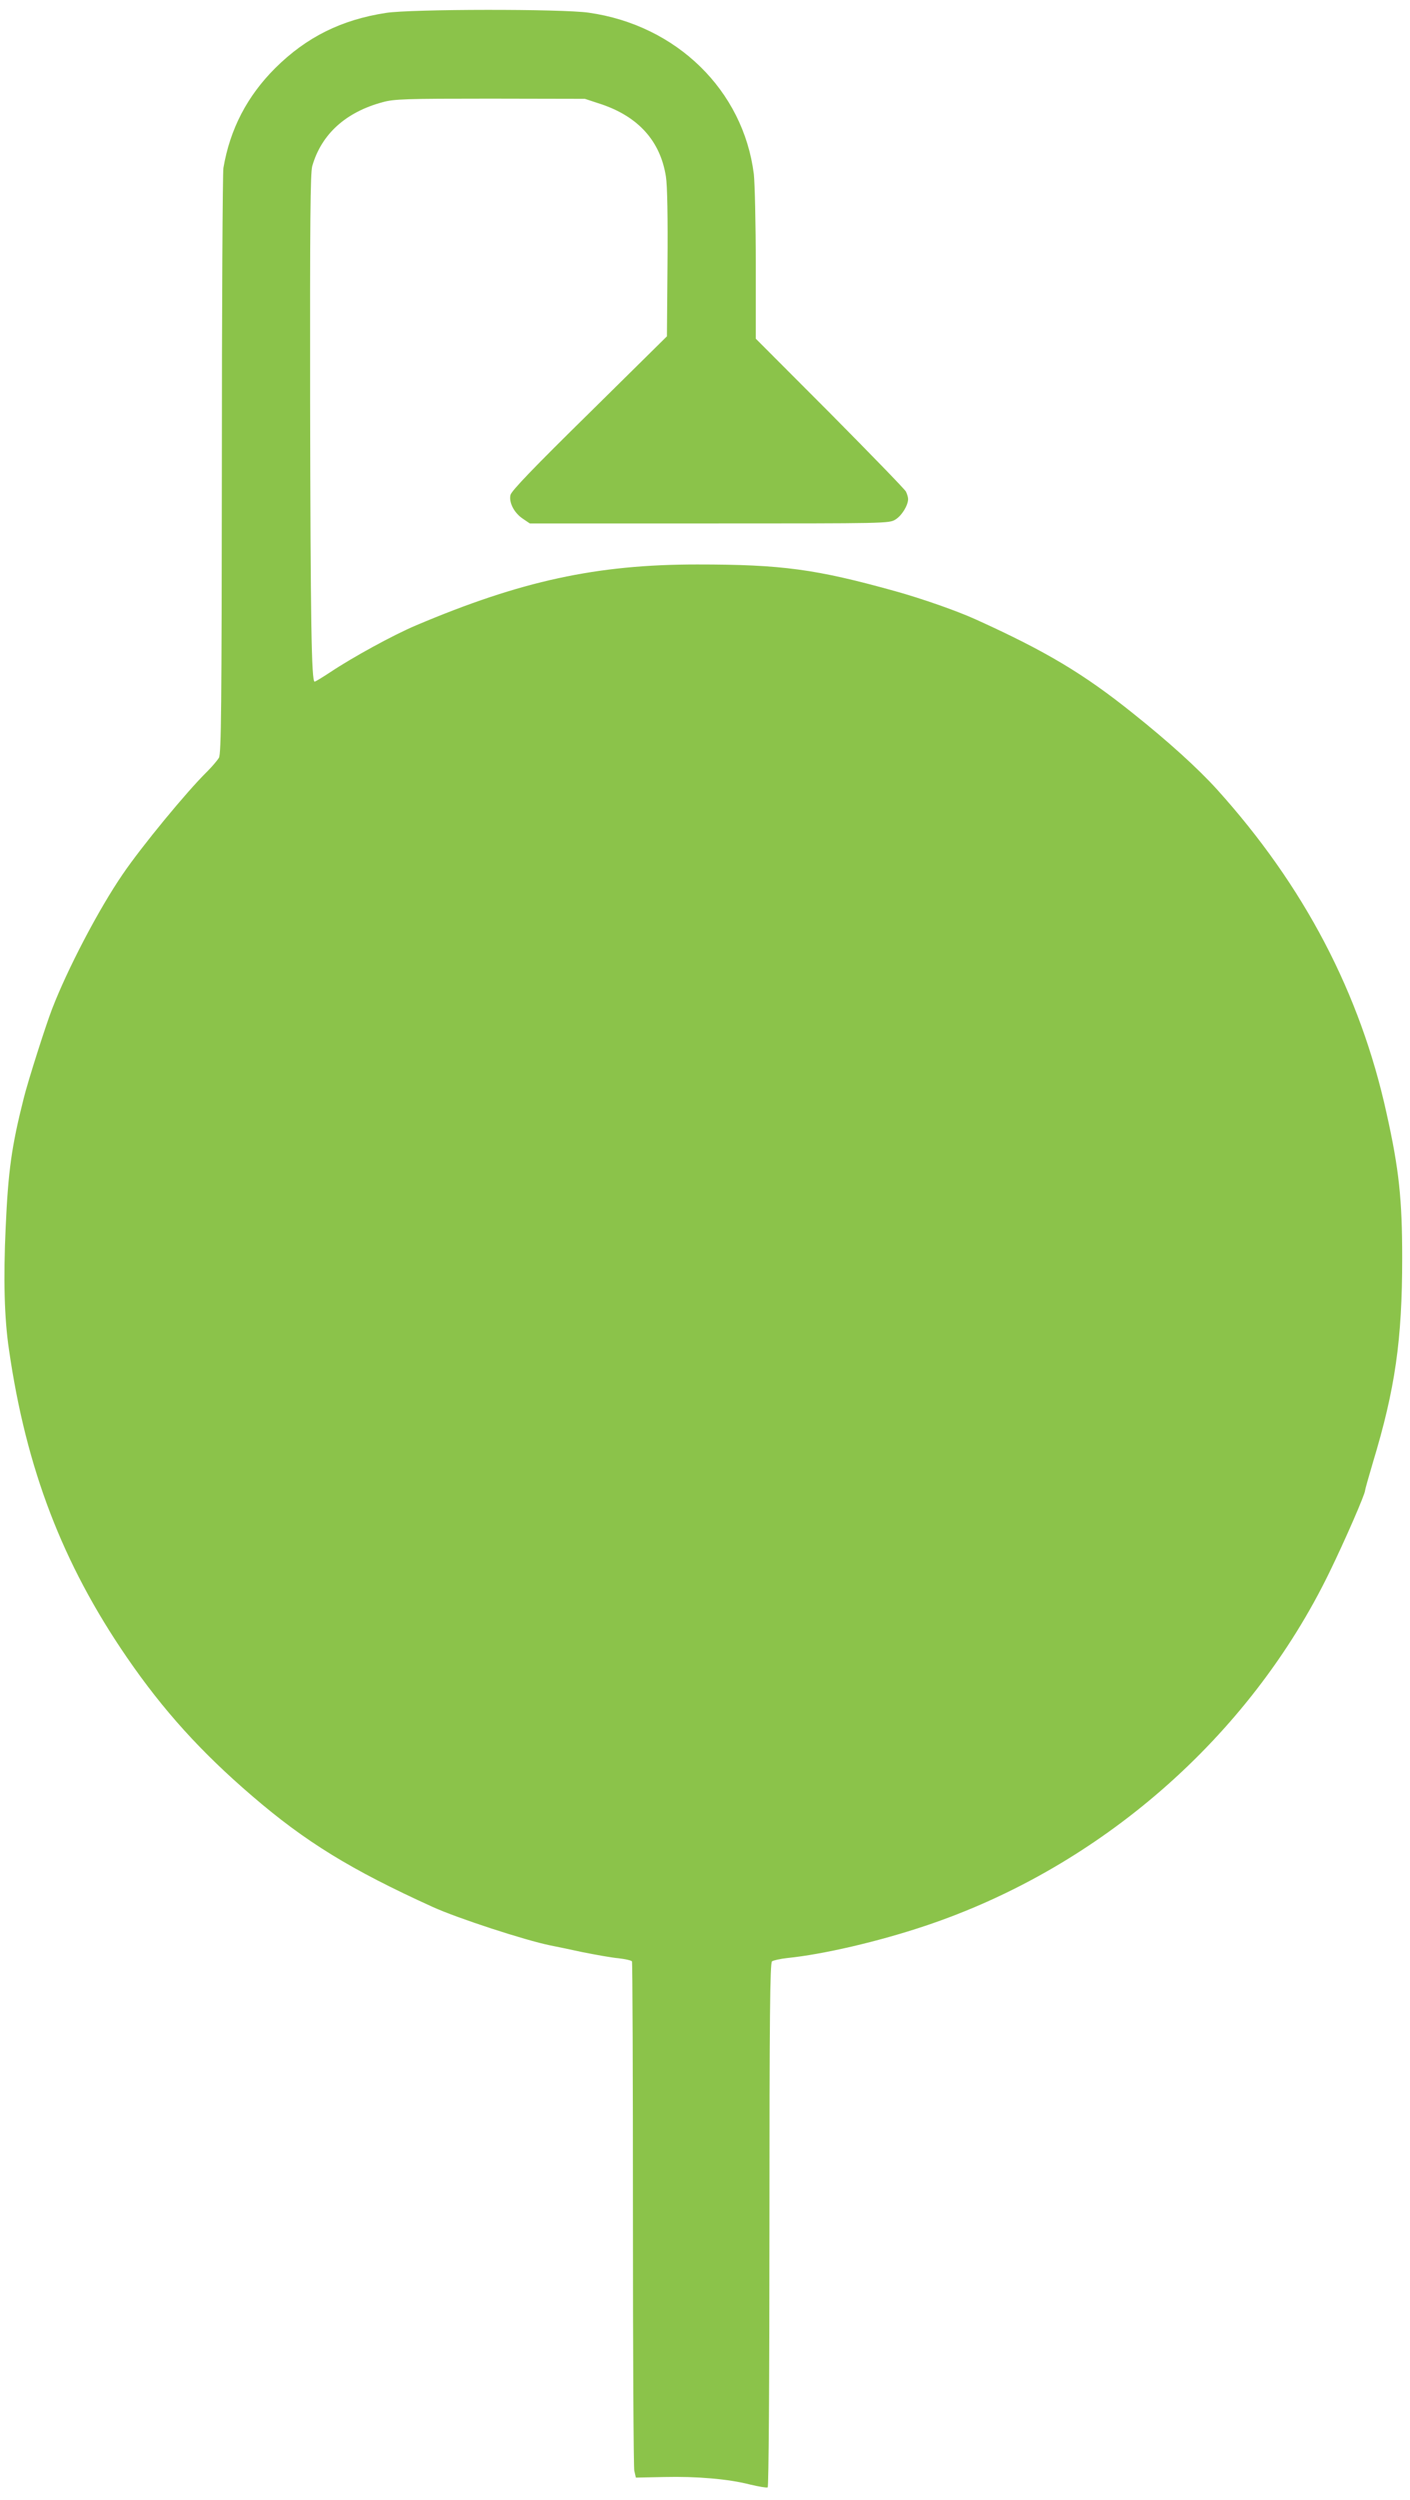
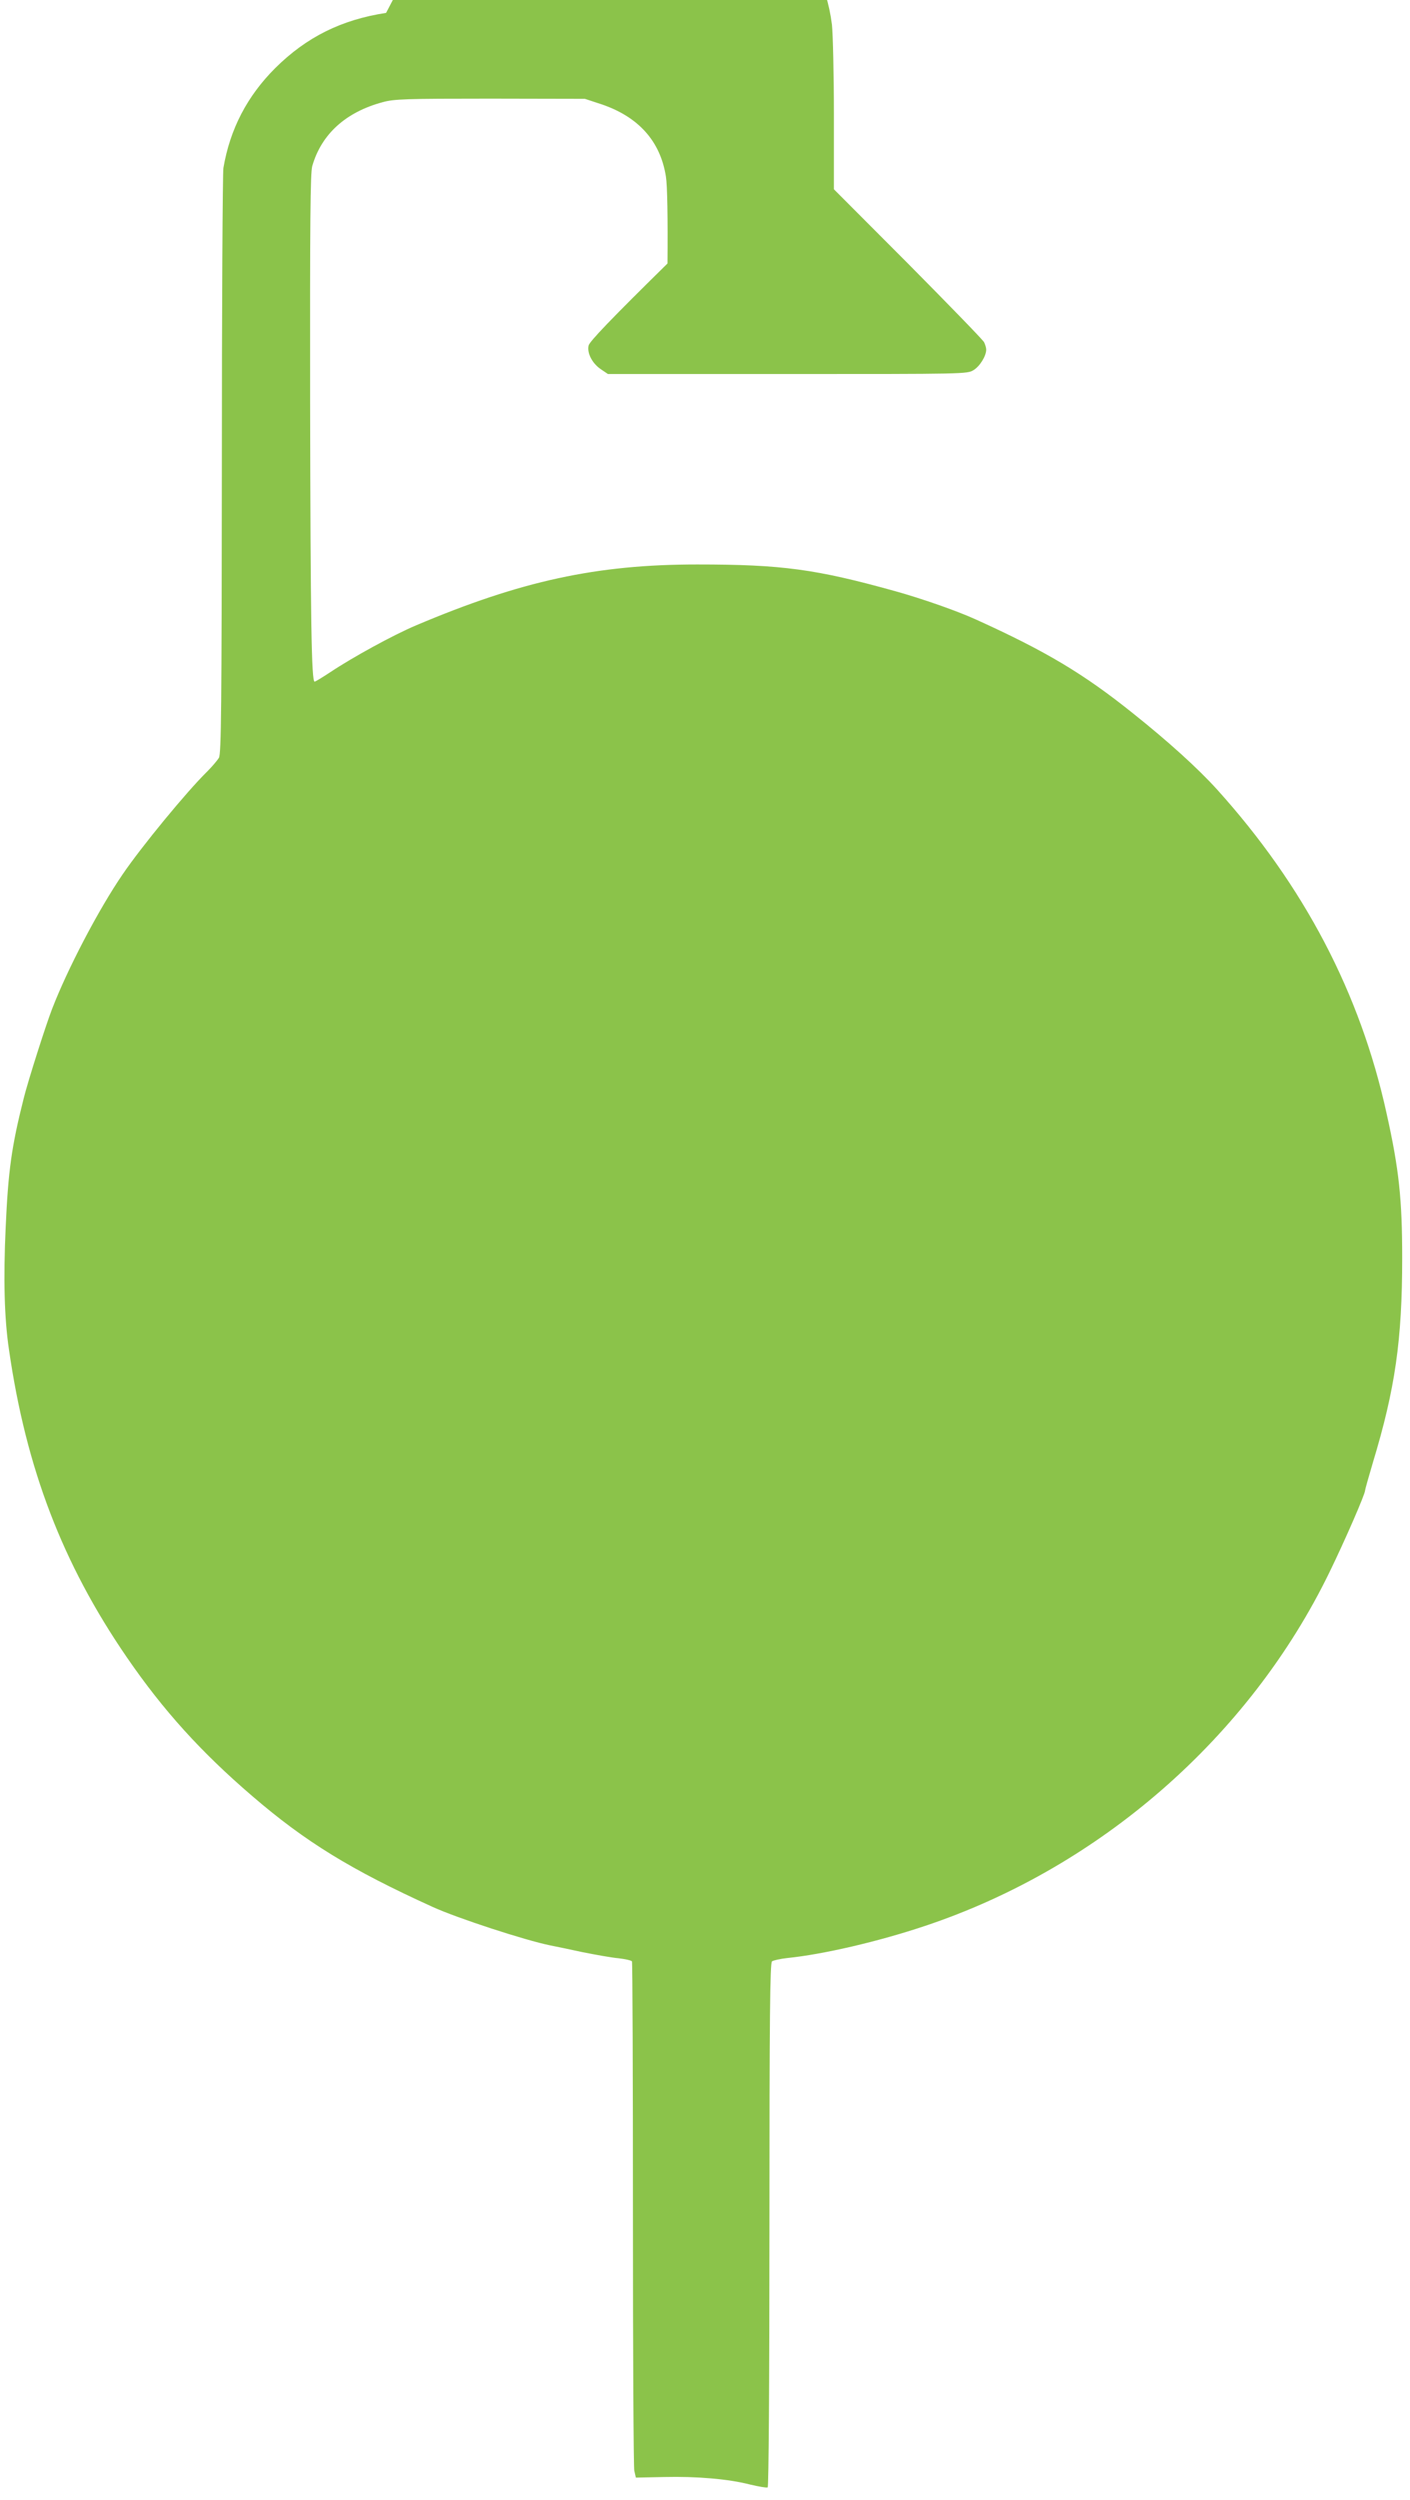
<svg xmlns="http://www.w3.org/2000/svg" version="1.0" width="722pt" height="1280pt" viewBox="0 0 722 1280" preserveAspectRatio="xMidYMid meet">
  <g transform="translate(0,1280) scale(0.1,-0.1)" fill="#8bc34a" stroke="none">
-     <path d="M1977 12734 c-229 -35 -408 -124 -568 -283 -143 -143 -231 -311 -265 -511 -4 -25 -8 -709 -8 -1520 -1 -1243 -3 -1479 -15 -1500 -8 -13 -35 -45 -60 -70 -105 -103 -336 -384 -432 -525 -123 -179 -283 -485 -362 -690 -33 -85 -125 -374 -146 -460 -62 -246 -79 -370 -92 -660 -12 -263 -7 -464 17 -625 88 -611 275 -1097 604 -1576 186 -271 380 -485 641 -709 273 -235 506 -378 924 -568 127 -58 474 -171 602 -197 27 -5 102 -21 167 -35 66 -13 148 -28 183 -31 35 -4 66 -11 69 -16 3 -4 5 -585 5 -1291 0 -705 3 -1298 7 -1317 l8 -35 144 3 c168 4 332 -10 443 -39 43 -10 82 -17 88 -14 5 4 9 519 9 1344 0 1059 3 1341 13 1349 6 5 41 13 77 17 187 19 469 85 705 164 897 299 1661 967 2071 1808 81 166 184 403 184 422 0 5 18 69 40 143 114 377 150 627 150 1046 0 302 -16 455 -80 742 -135 616 -423 1165 -869 1659 -98 108 -249 245 -431 390 -252 202 -445 317 -800 478 -98 45 -282 109 -415 146 -406 113 -580 137 -1015 137 -515 0 -902 -84 -1440 -312 -116 -49 -324 -163 -438 -239 -41 -27 -77 -49 -81 -49 -16 0 -21 305 -23 1440 -1 916 1 1164 11 1200 47 163 171 276 361 327 58 16 117 18 550 18 l485 -1 82 -27 c192 -64 305 -190 333 -372 7 -44 10 -211 8 -444 l-3 -373 -397 -392 c-287 -282 -399 -399 -404 -420 -9 -39 19 -93 65 -123 l34 -23 920 0 c905 0 920 0 952 20 33 20 65 73 65 105 0 9 -5 26 -11 38 -6 12 -182 193 -390 403 l-379 380 0 380 c0 209 -5 417 -10 463 -54 428 -395 762 -845 826 -137 20 -910 19 -1038 -1z" />
+     <path d="M1977 12734 c-229 -35 -408 -124 -568 -283 -143 -143 -231 -311 -265 -511 -4 -25 -8 -709 -8 -1520 -1 -1243 -3 -1479 -15 -1500 -8 -13 -35 -45 -60 -70 -105 -103 -336 -384 -432 -525 -123 -179 -283 -485 -362 -690 -33 -85 -125 -374 -146 -460 -62 -246 -79 -370 -92 -660 -12 -263 -7 -464 17 -625 88 -611 275 -1097 604 -1576 186 -271 380 -485 641 -709 273 -235 506 -378 924 -568 127 -58 474 -171 602 -197 27 -5 102 -21 167 -35 66 -13 148 -28 183 -31 35 -4 66 -11 69 -16 3 -4 5 -585 5 -1291 0 -705 3 -1298 7 -1317 l8 -35 144 3 c168 4 332 -10 443 -39 43 -10 82 -17 88 -14 5 4 9 519 9 1344 0 1059 3 1341 13 1349 6 5 41 13 77 17 187 19 469 85 705 164 897 299 1661 967 2071 1808 81 166 184 403 184 422 0 5 18 69 40 143 114 377 150 627 150 1046 0 302 -16 455 -80 742 -135 616 -423 1165 -869 1659 -98 108 -249 245 -431 390 -252 202 -445 317 -800 478 -98 45 -282 109 -415 146 -406 113 -580 137 -1015 137 -515 0 -902 -84 -1440 -312 -116 -49 -324 -163 -438 -239 -41 -27 -77 -49 -81 -49 -16 0 -21 305 -23 1440 -1 916 1 1164 11 1200 47 163 171 276 361 327 58 16 117 18 550 18 l485 -1 82 -27 c192 -64 305 -190 333 -372 7 -44 10 -211 8 -444 c-287 -282 -399 -399 -404 -420 -9 -39 19 -93 65 -123 l34 -23 920 0 c905 0 920 0 952 20 33 20 65 73 65 105 0 9 -5 26 -11 38 -6 12 -182 193 -390 403 l-379 380 0 380 c0 209 -5 417 -10 463 -54 428 -395 762 -845 826 -137 20 -910 19 -1038 -1z" />
  </g>
</svg>